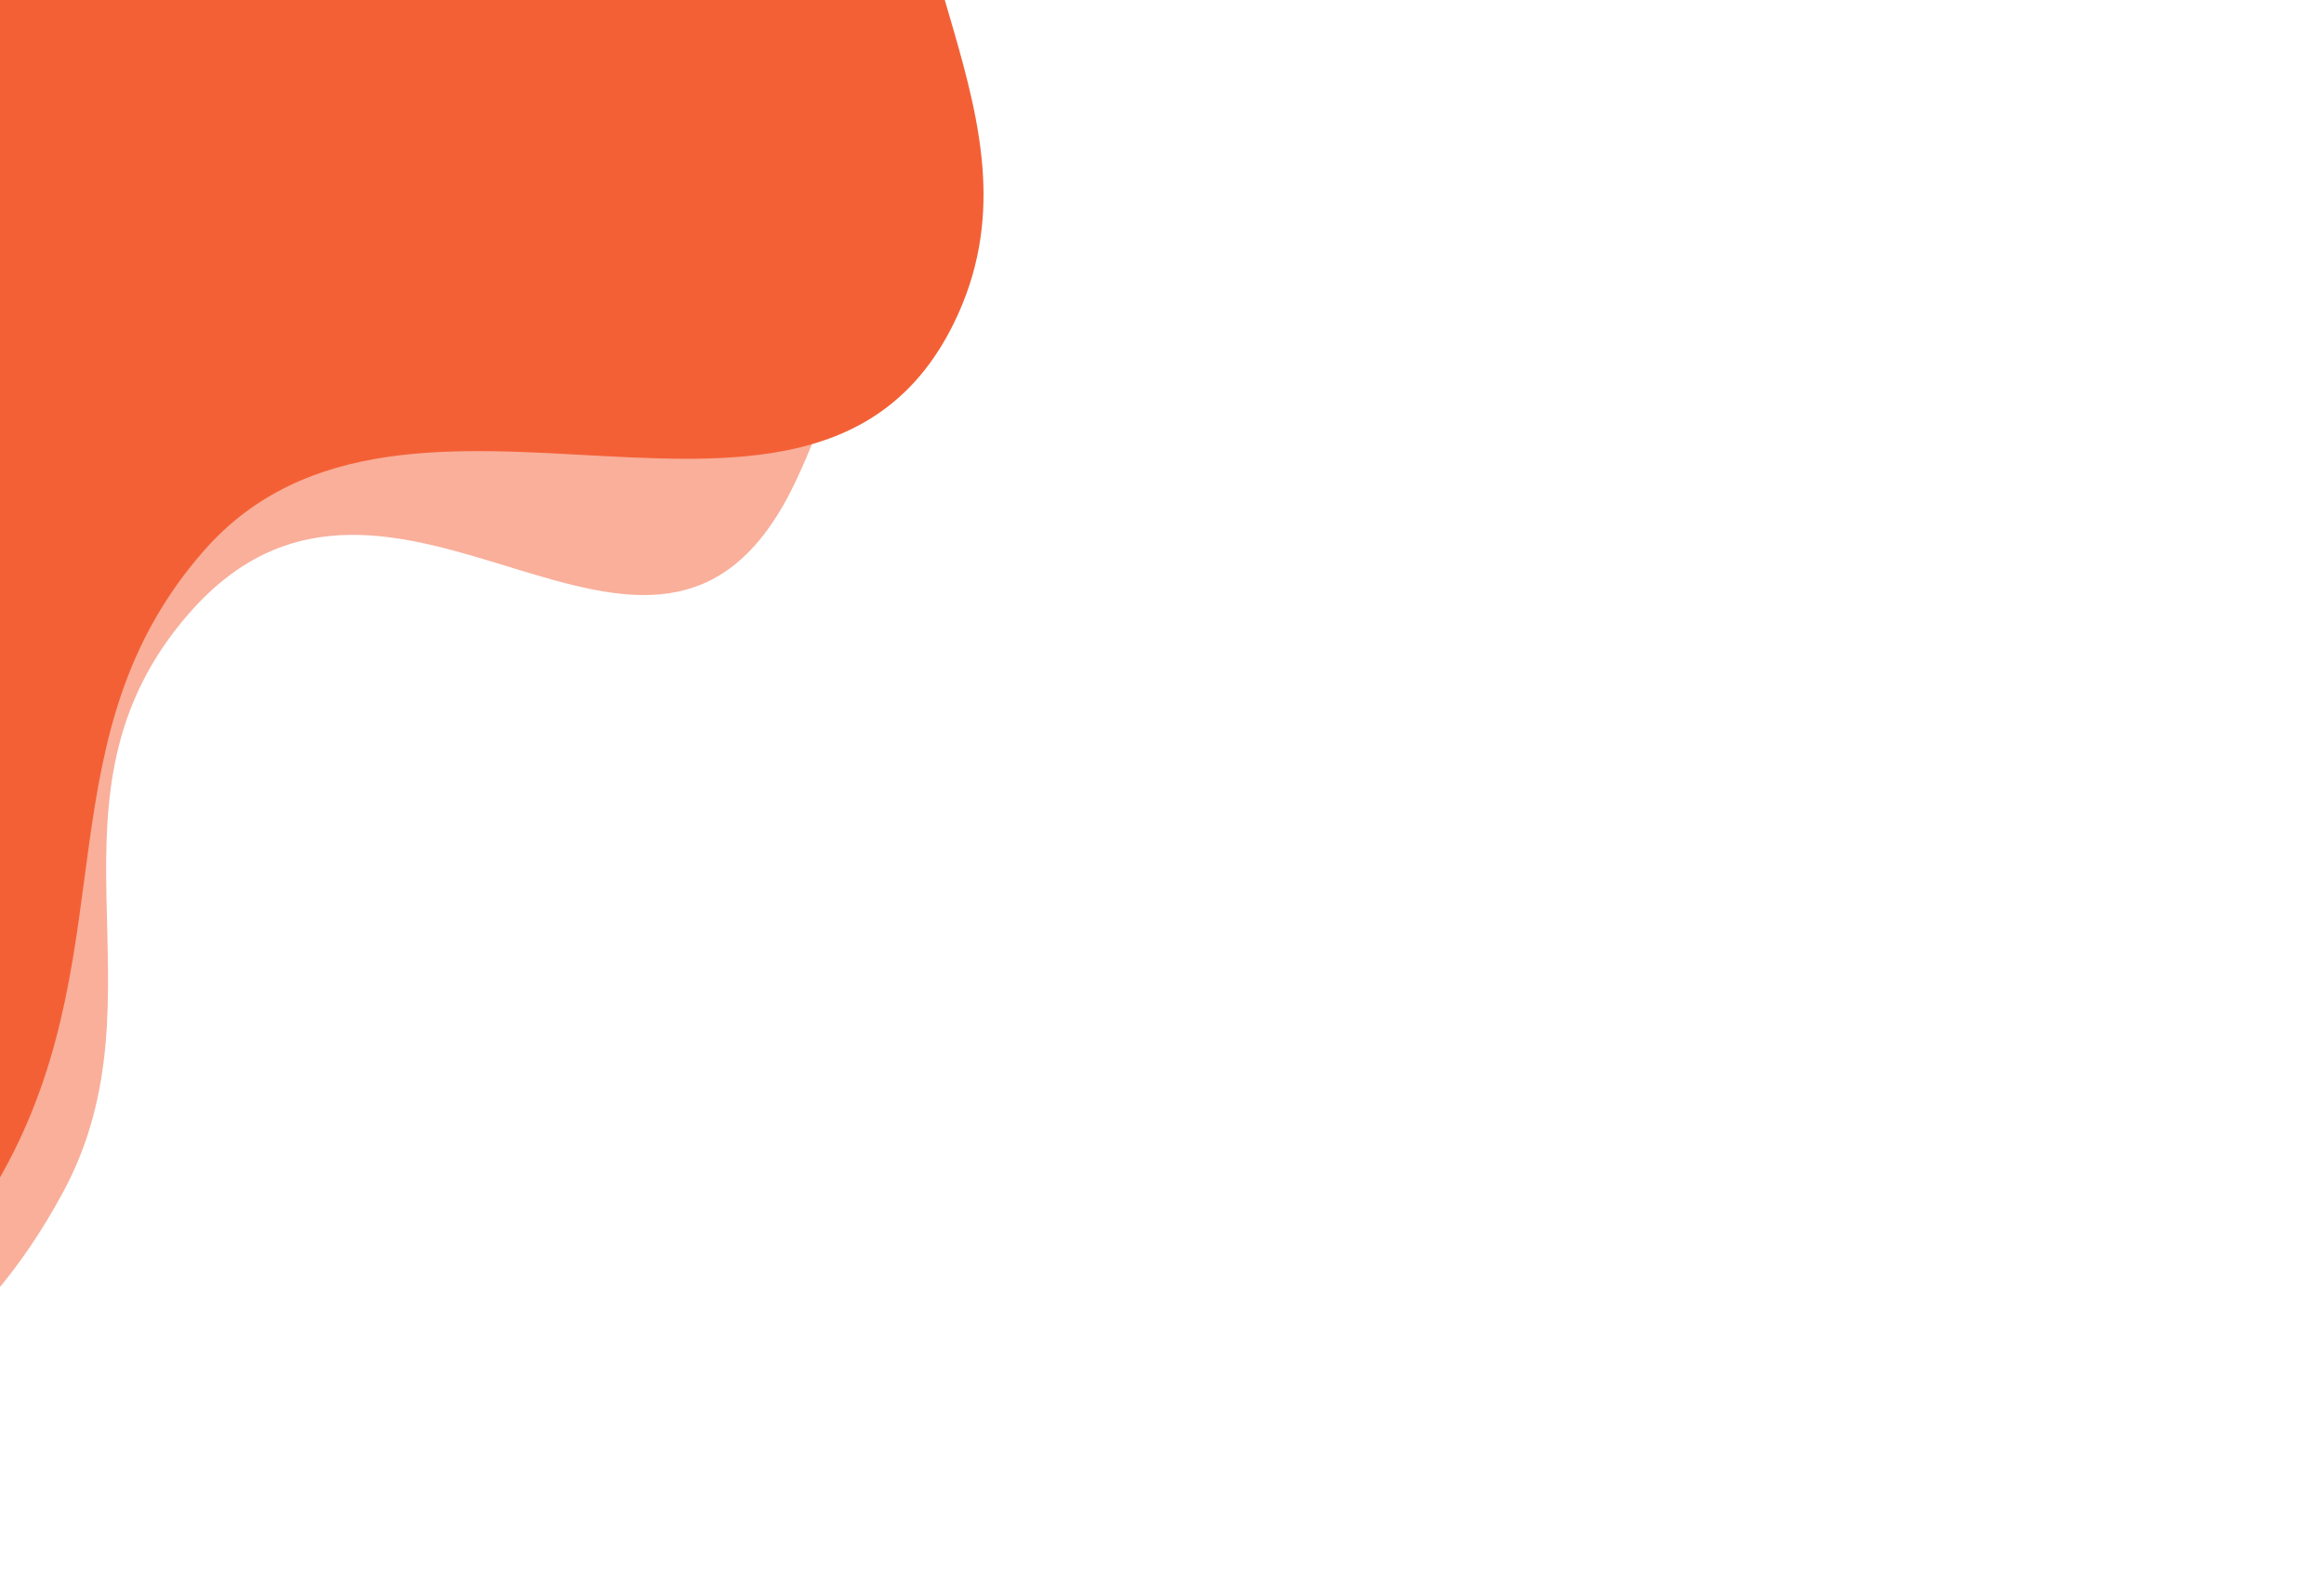
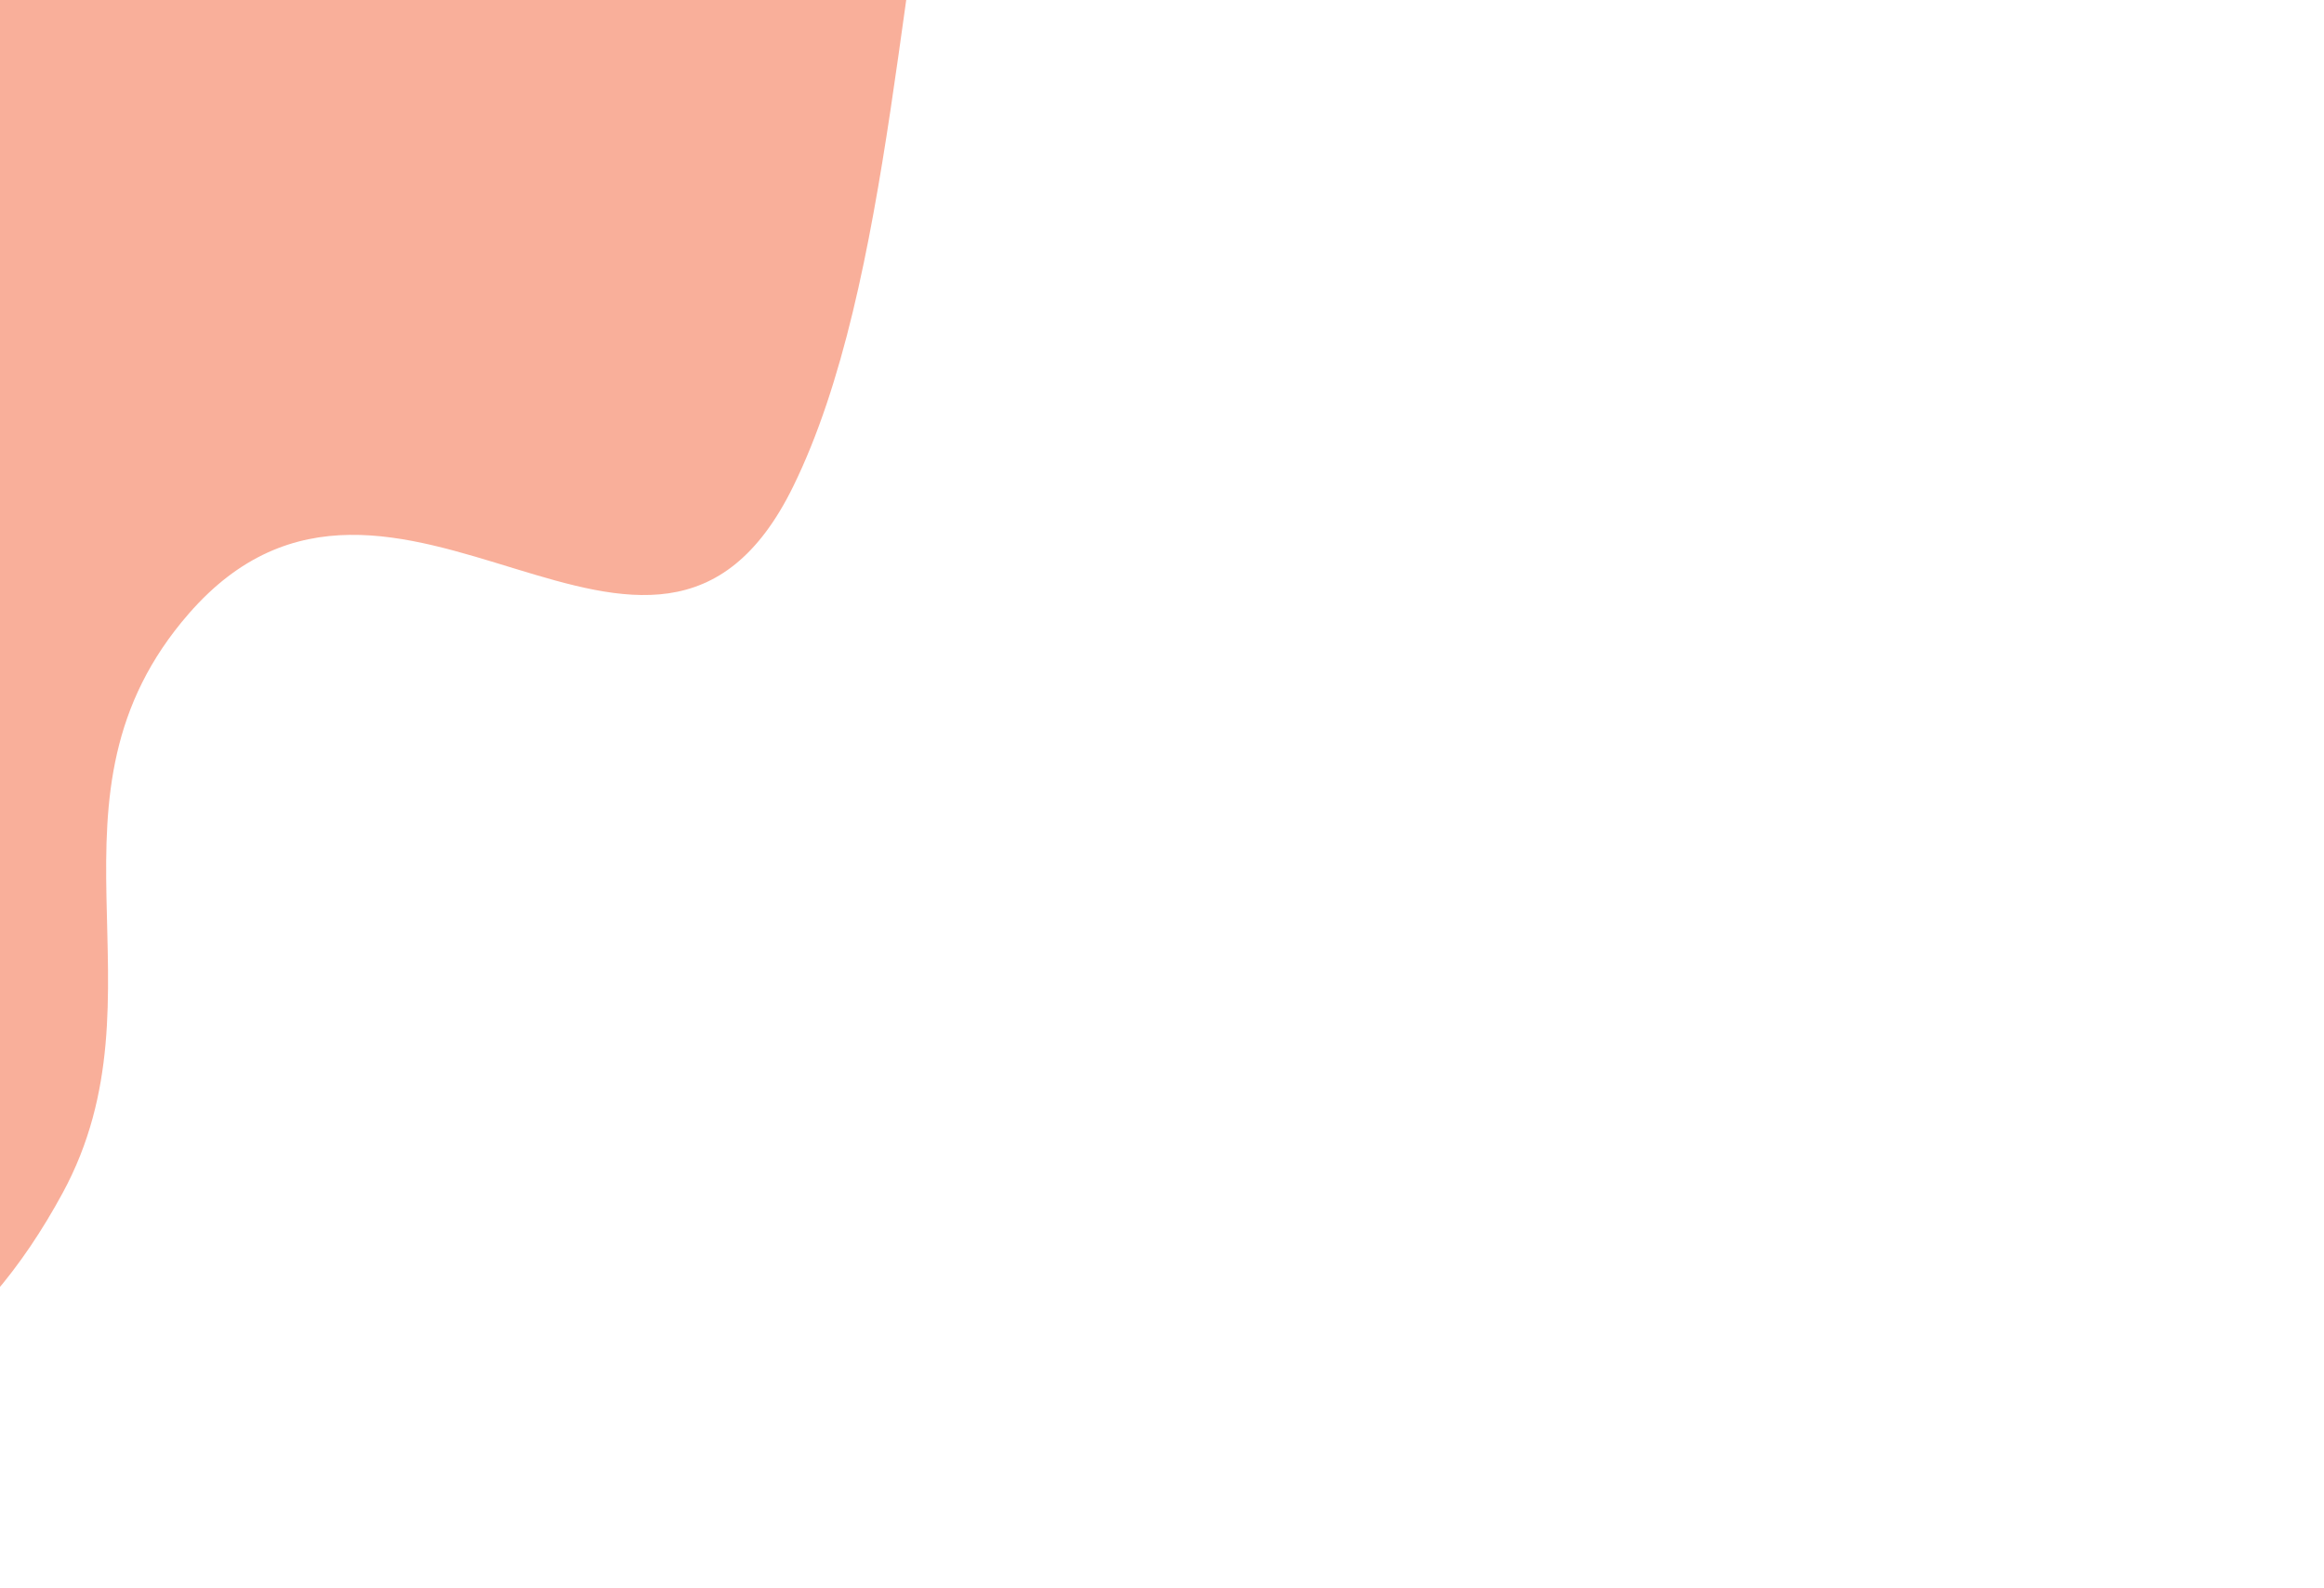
<svg xmlns="http://www.w3.org/2000/svg" width="745" height="509" viewBox="0 0 745 509" fill="none">
  <path d="M305.98 -90.496C288.124 -18.456 286.41 90.478 254.235 155.996C209.569 246.947 125.963 121.637 60.558 196.643C9.403 255.306 54.718 318.521 20.097 382.351C-6.353 431.116 -43.122 456.94 -103.56 467.086C-264.046 494.028 -279.51 53.997 -279.51 53.997L555.266 -332C555.266 -332 335.719 -210.48 305.98 -90.496Z" fill="#F46036" fill-opacity="0.5" />
-   <path d="M294.63 -90.011C276.774 -17.971 337.941 38.093 305.766 103.611C261.101 194.562 130.551 101.748 65.146 176.753C13.991 235.416 39.624 302.373 2.77 372.339C-24.172 423.488 -68.429 447.066 -128.867 457.212C-289.353 484.154 -304.817 44.123 -304.817 44.123L511.592 -303.616C511.592 -303.616 324.369 -209.995 294.63 -90.011Z" fill="#F46036" />
</svg>